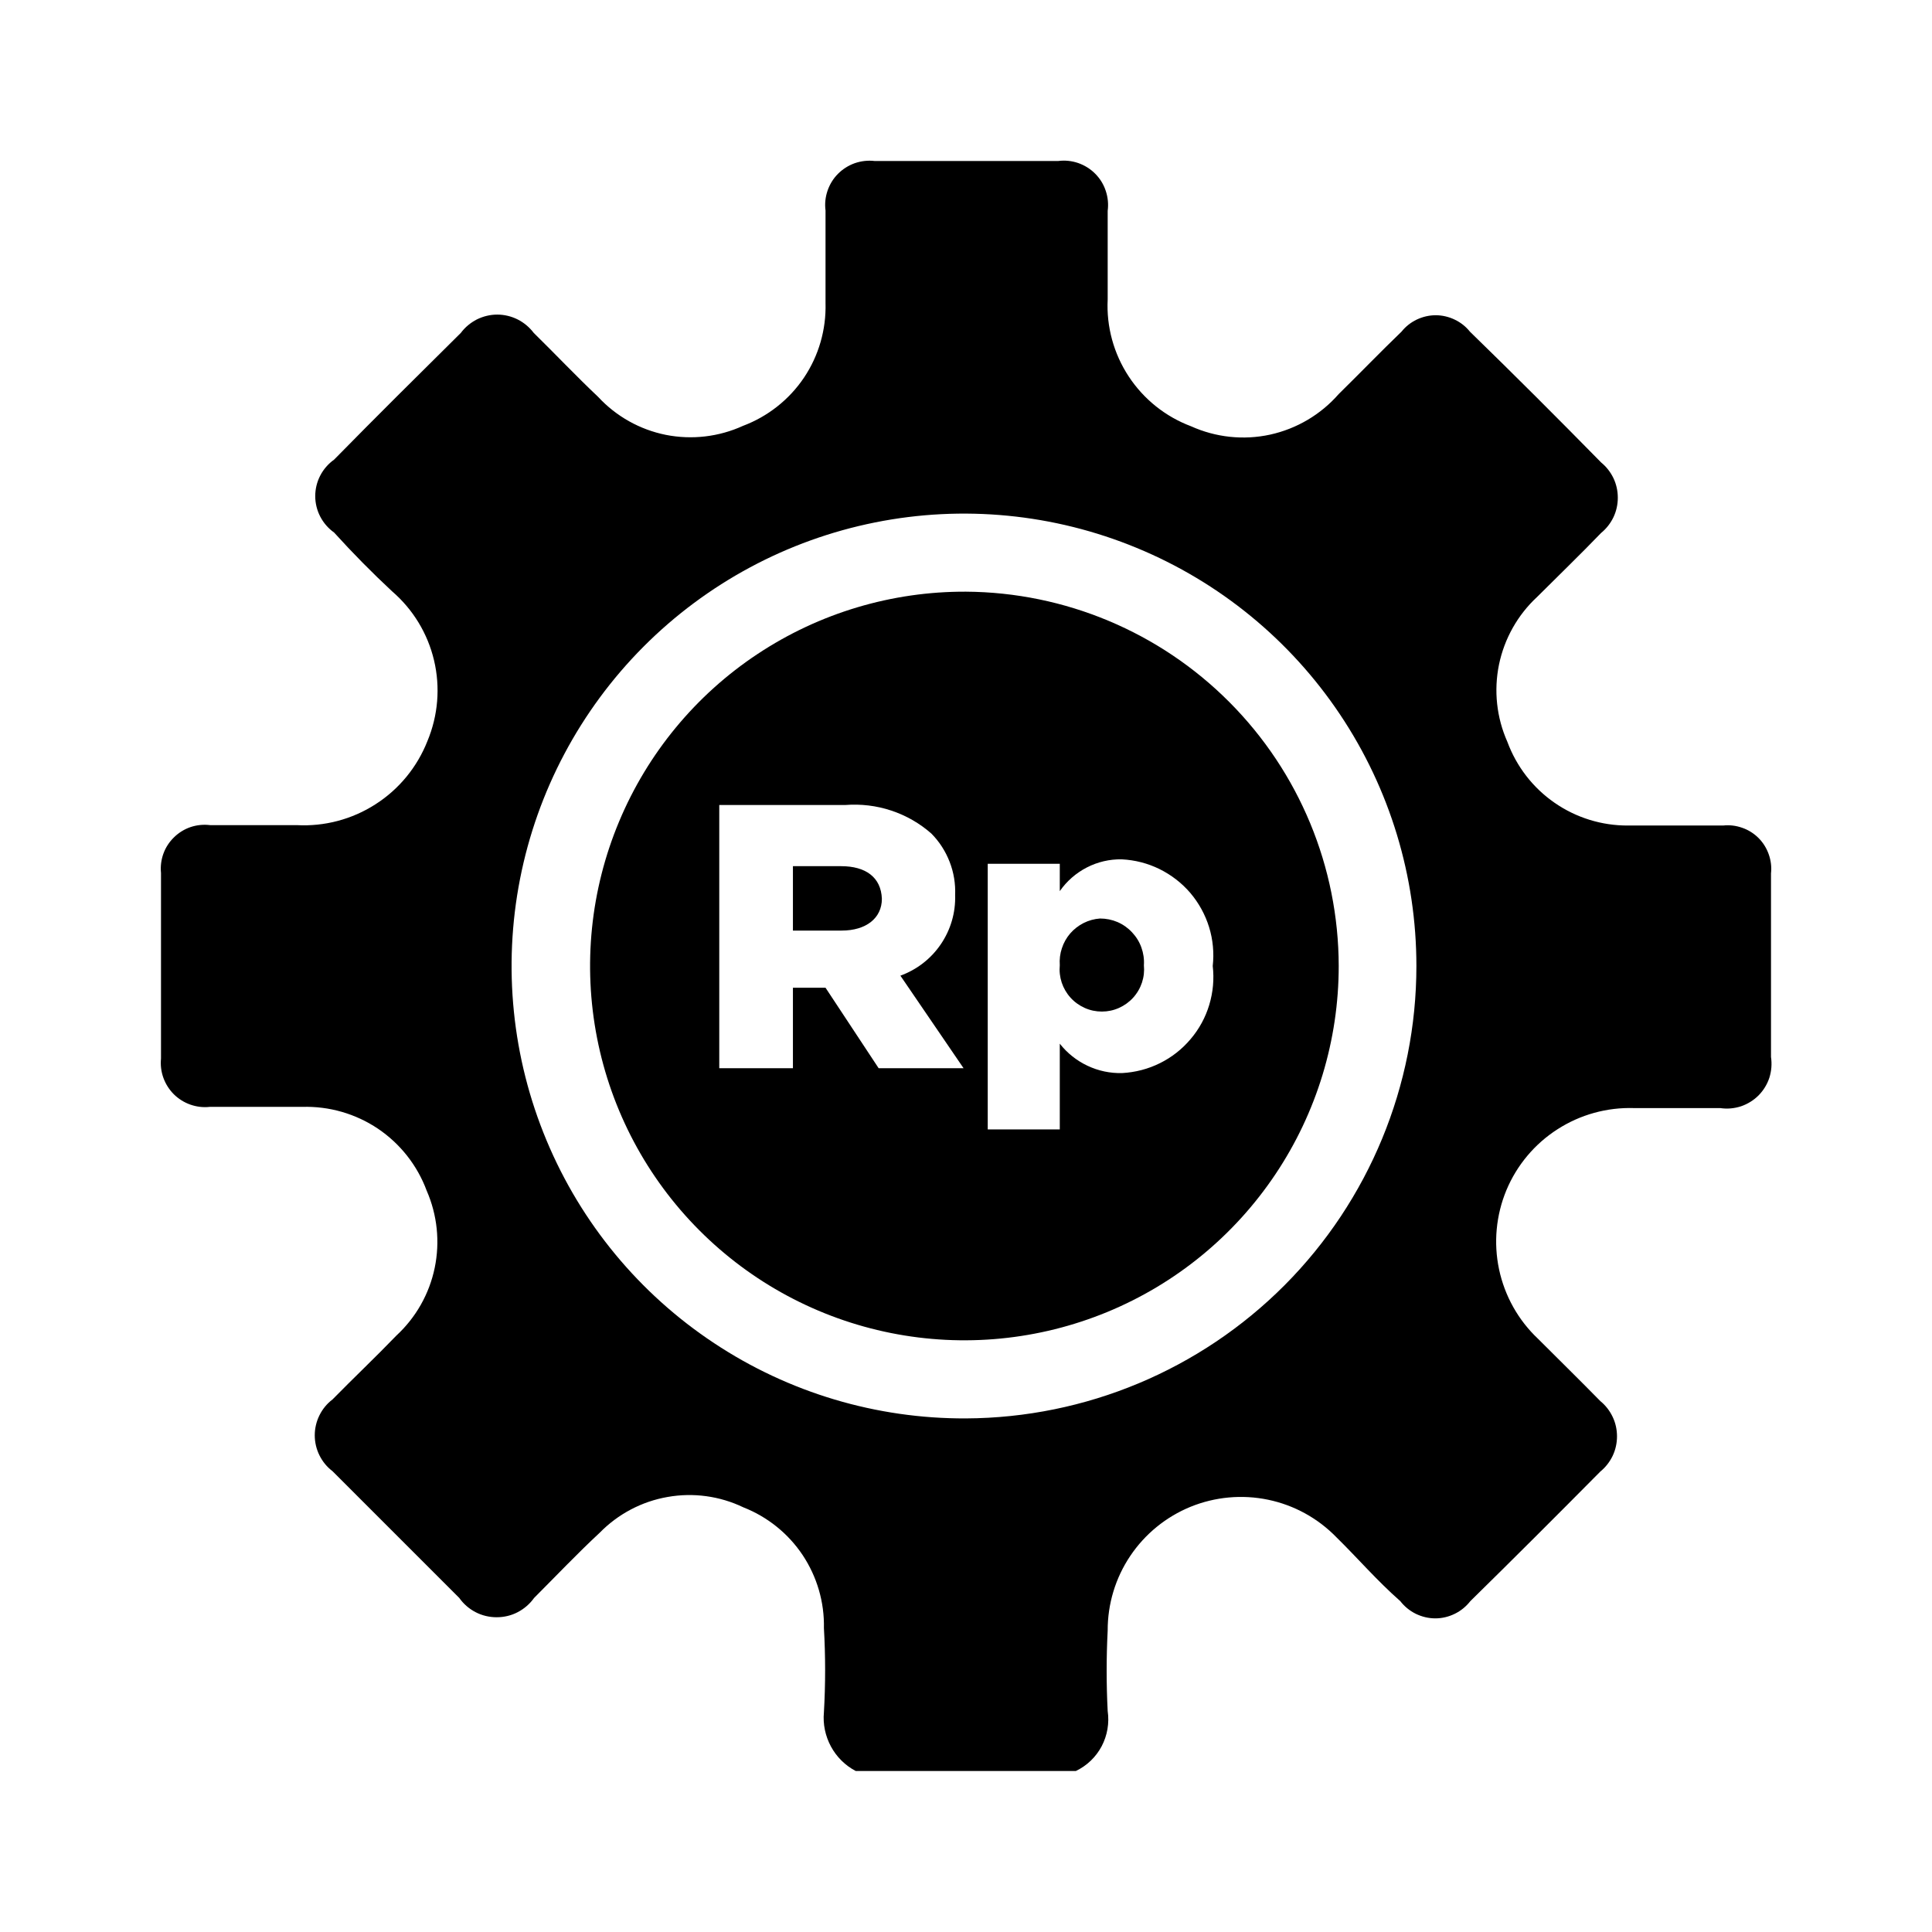
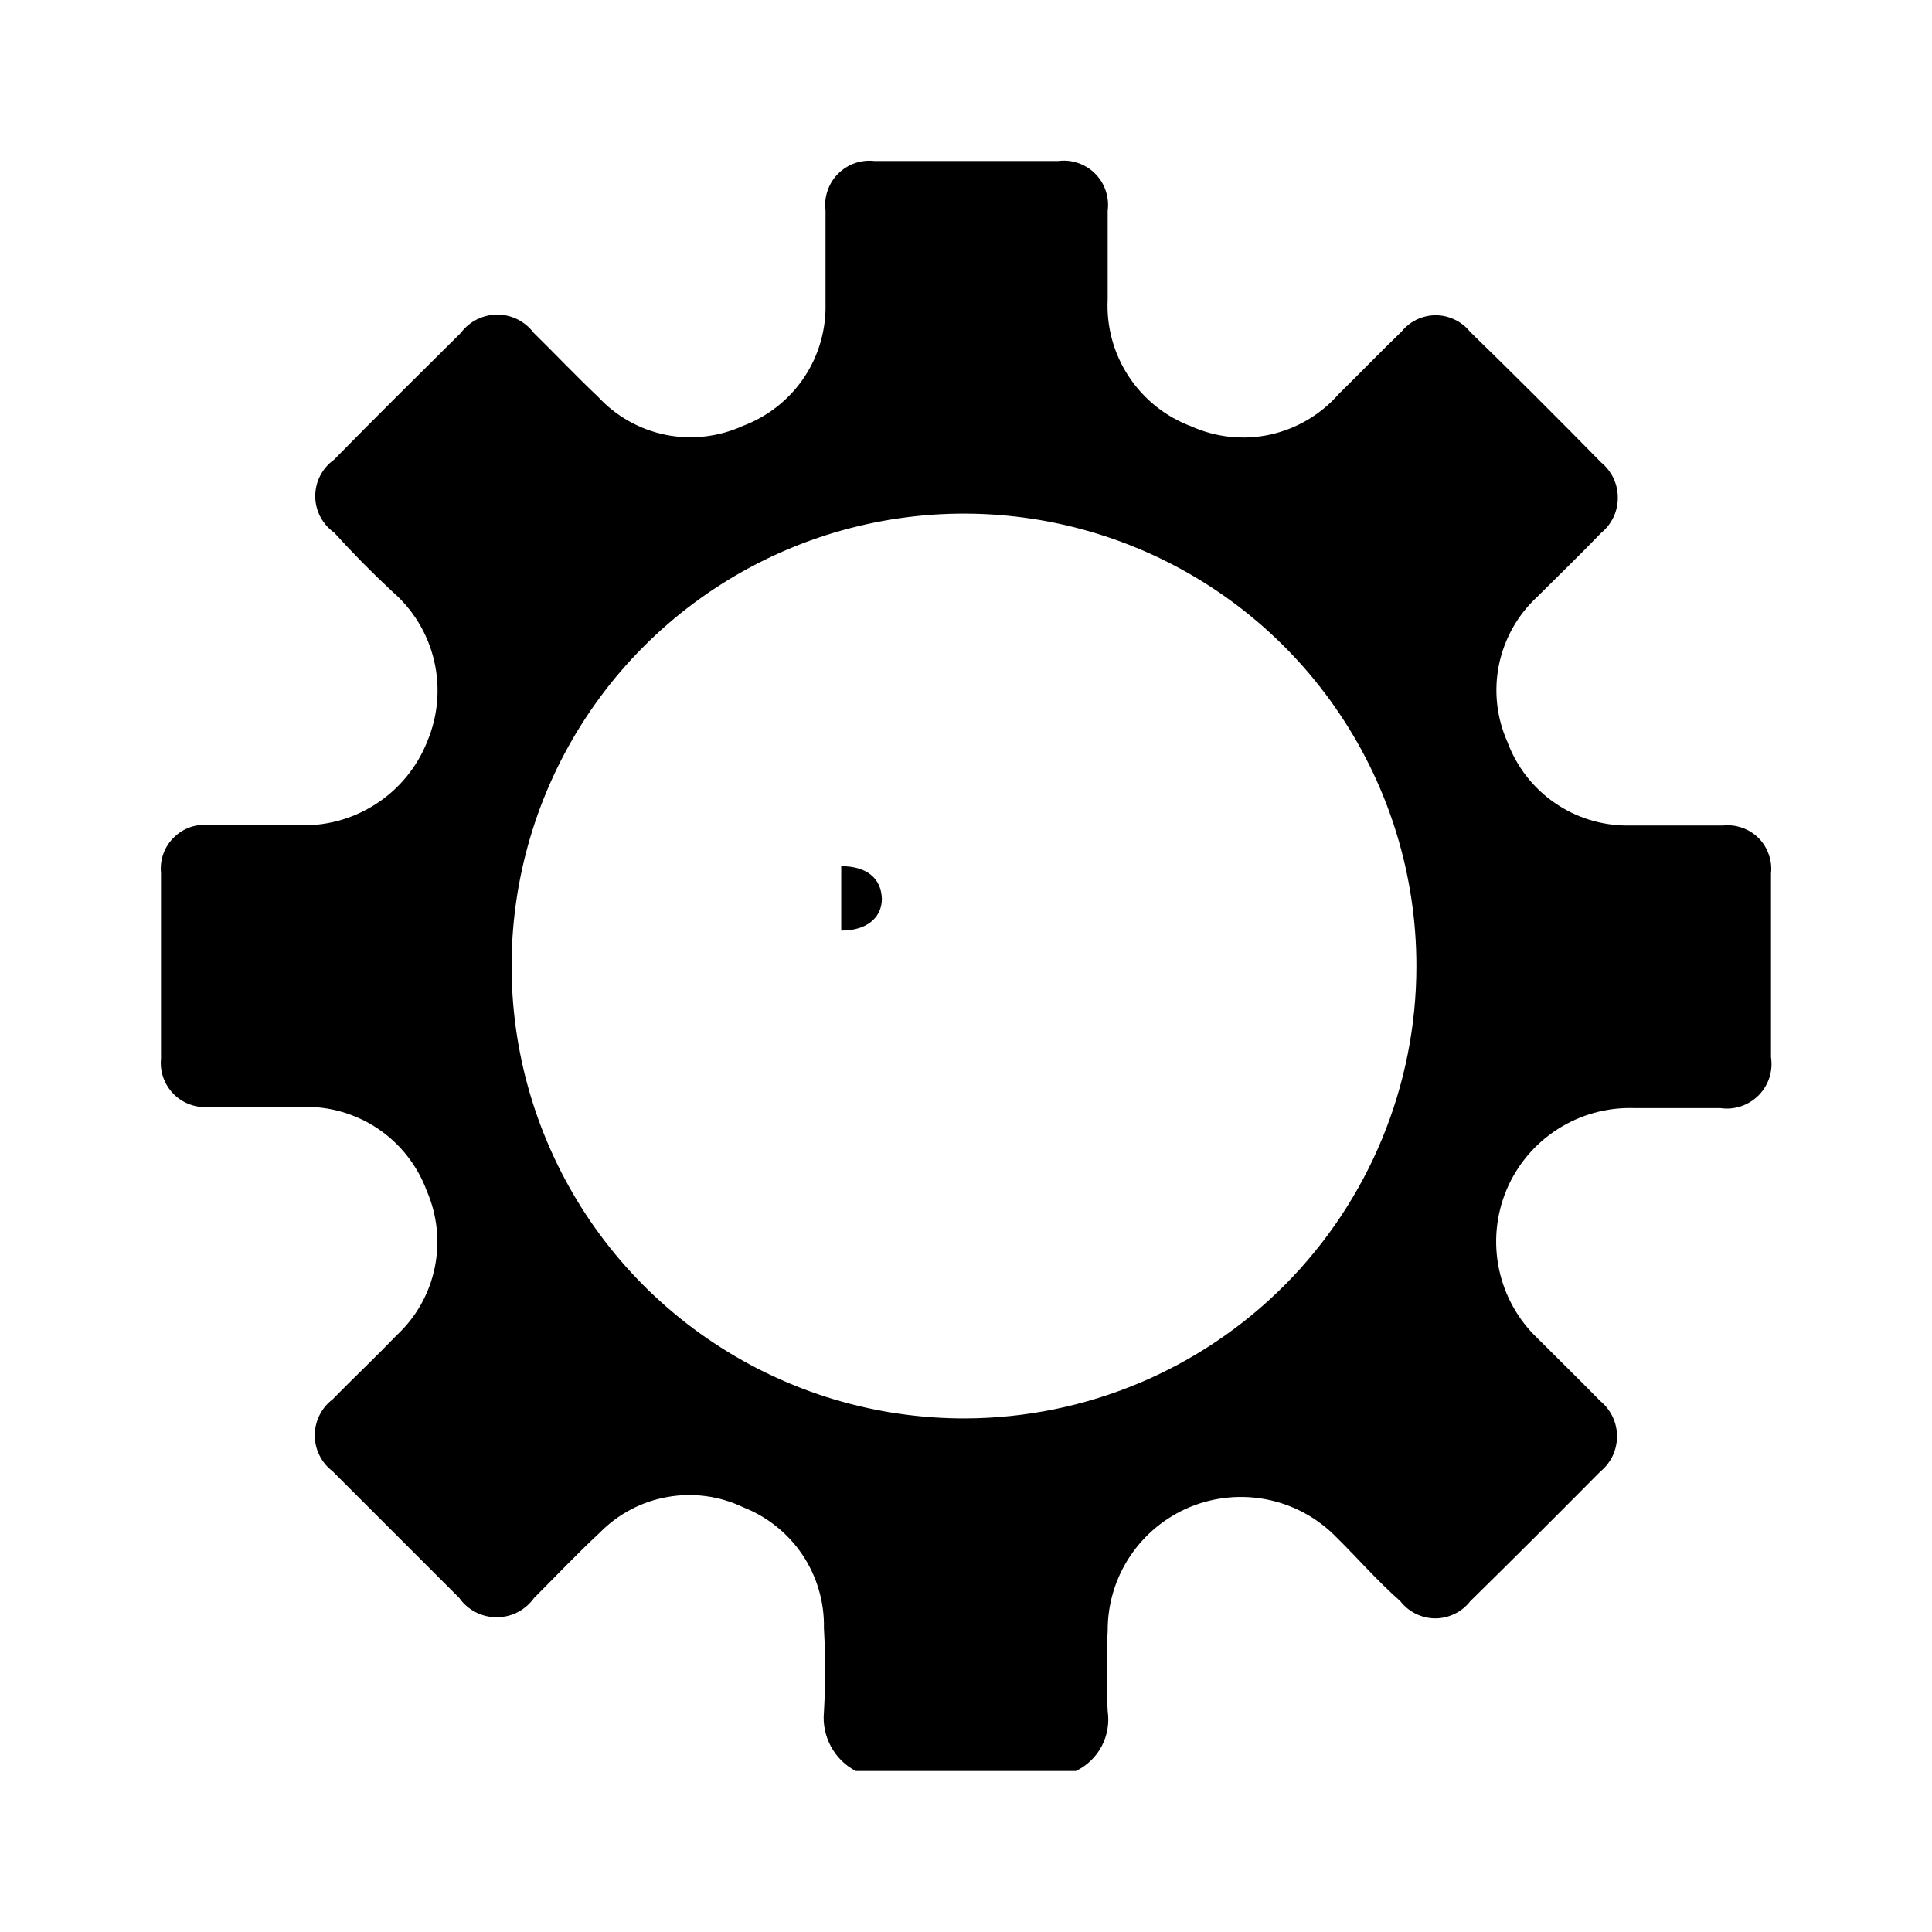
<svg xmlns="http://www.w3.org/2000/svg" width="24" height="24" viewBox="0 0 24 24" fill="none">
  <path d="M21.405 10.255C21.01 10.255 20.615 10.255 20.225 10.255C19.898 10.257 19.579 10.158 19.311 9.972C19.042 9.786 18.838 9.521 18.725 9.215C18.591 8.914 18.555 8.579 18.621 8.256C18.688 7.933 18.853 7.639 19.095 7.415C19.36 7.15 19.63 6.89 19.89 6.62C19.955 6.567 20.007 6.5 20.043 6.425C20.079 6.349 20.097 6.266 20.097 6.183C20.097 6.099 20.079 6.016 20.043 5.94C20.007 5.865 19.955 5.798 19.89 5.745C19.355 5.2 18.81 4.655 18.26 4.12C18.209 4.056 18.144 4.005 18.07 3.97C17.997 3.935 17.916 3.916 17.835 3.916C17.753 3.916 17.673 3.935 17.599 3.97C17.526 4.005 17.461 4.056 17.41 4.12C17.145 4.375 16.91 4.62 16.63 4.895C16.407 5.15 16.109 5.326 15.778 5.399C15.448 5.471 15.103 5.434 14.795 5.295C14.478 5.176 14.207 4.959 14.021 4.676C13.835 4.393 13.743 4.058 13.76 3.72C13.76 3.355 13.76 2.99 13.76 2.62C13.771 2.536 13.763 2.451 13.736 2.371C13.71 2.291 13.665 2.218 13.605 2.158C13.546 2.098 13.473 2.053 13.393 2.025C13.314 1.998 13.229 1.989 13.145 2H10.865C10.782 1.99 10.698 2 10.619 2.027C10.54 2.055 10.469 2.1 10.41 2.159C10.351 2.218 10.307 2.29 10.28 2.369C10.253 2.448 10.244 2.532 10.255 2.615C10.255 2.995 10.255 3.38 10.255 3.765C10.264 4.094 10.171 4.418 9.987 4.692C9.803 4.965 9.538 5.174 9.23 5.29C8.93 5.427 8.595 5.466 8.271 5.402C7.948 5.337 7.654 5.172 7.43 4.93C7.155 4.67 6.9 4.4 6.63 4.135C6.577 4.065 6.509 4.008 6.43 3.968C6.352 3.929 6.265 3.908 6.177 3.908C6.089 3.908 6.003 3.929 5.924 3.968C5.846 4.008 5.777 4.065 5.725 4.135C5.195 4.66 4.67 5.18 4.15 5.71C4.078 5.761 4.019 5.829 3.978 5.908C3.937 5.987 3.916 6.074 3.916 6.163C3.916 6.251 3.937 6.338 3.978 6.417C4.019 6.496 4.078 6.564 4.15 6.615C4.383 6.872 4.623 7.115 4.87 7.345C5.13 7.569 5.313 7.869 5.392 8.204C5.471 8.538 5.442 8.888 5.31 9.205C5.183 9.528 4.958 9.803 4.666 9.99C4.375 10.178 4.031 10.269 3.685 10.25C3.325 10.25 2.97 10.25 2.61 10.25C2.529 10.24 2.446 10.248 2.368 10.274C2.291 10.3 2.22 10.344 2.162 10.401C2.103 10.458 2.058 10.527 2.03 10.604C2.002 10.681 1.992 10.764 2 10.845C2 11.615 2 12.38 2 13.15C1.992 13.231 2.002 13.313 2.03 13.39C2.058 13.467 2.102 13.536 2.16 13.594C2.218 13.651 2.288 13.695 2.365 13.722C2.442 13.749 2.524 13.759 2.605 13.75C2.985 13.75 3.37 13.75 3.755 13.75C4.089 13.74 4.418 13.835 4.695 14.021C4.972 14.208 5.184 14.477 5.3 14.79C5.432 15.092 5.467 15.427 5.4 15.75C5.333 16.073 5.167 16.366 4.925 16.59C4.665 16.86 4.39 17.12 4.13 17.385C4.061 17.437 4.006 17.505 3.968 17.582C3.93 17.659 3.91 17.744 3.91 17.83C3.91 17.916 3.93 18.001 3.968 18.078C4.006 18.155 4.061 18.223 4.13 18.275L5.705 19.85C5.757 19.924 5.827 19.985 5.908 20.027C5.989 20.069 6.079 20.09 6.17 20.09C6.261 20.09 6.351 20.069 6.431 20.027C6.512 19.985 6.582 19.924 6.635 19.85C6.905 19.58 7.17 19.3 7.45 19.04C7.677 18.808 7.971 18.652 8.292 18.596C8.612 18.539 8.942 18.584 9.235 18.725C9.535 18.843 9.792 19.05 9.971 19.318C10.149 19.586 10.242 19.903 10.235 20.225C10.255 20.573 10.255 20.922 10.235 21.27C10.221 21.417 10.252 21.565 10.322 21.695C10.392 21.825 10.499 21.931 10.63 22H13.365C13.502 21.934 13.614 21.827 13.685 21.693C13.756 21.558 13.782 21.405 13.76 21.255C13.743 20.922 13.743 20.588 13.76 20.255C13.759 19.926 13.856 19.603 14.04 19.329C14.223 19.056 14.484 18.843 14.789 18.718C15.094 18.594 15.429 18.563 15.752 18.63C16.075 18.697 16.37 18.859 16.6 19.095C16.87 19.36 17.1 19.63 17.395 19.89C17.446 19.956 17.512 20.01 17.587 20.047C17.663 20.084 17.746 20.104 17.83 20.104C17.914 20.104 17.997 20.084 18.072 20.047C18.148 20.01 18.213 19.956 18.265 19.89C18.81 19.355 19.345 18.82 19.88 18.28C19.945 18.227 19.997 18.16 20.033 18.085C20.069 18.009 20.087 17.926 20.087 17.843C20.087 17.759 20.069 17.676 20.033 17.601C19.997 17.525 19.945 17.458 19.88 17.405C19.625 17.145 19.38 16.905 19.105 16.63C18.86 16.399 18.692 16.098 18.622 15.769C18.552 15.439 18.584 15.096 18.713 14.785C18.843 14.474 19.064 14.21 19.348 14.028C19.631 13.846 19.963 13.754 20.3 13.765C20.655 13.765 21.01 13.765 21.37 13.765C21.456 13.778 21.544 13.77 21.627 13.743C21.709 13.715 21.784 13.669 21.846 13.607C21.907 13.545 21.953 13.47 21.98 13.387C22.006 13.304 22.013 13.216 22 13.13V10.85C22.009 10.77 21.999 10.689 21.972 10.613C21.945 10.536 21.902 10.467 21.845 10.41C21.788 10.353 21.718 10.309 21.642 10.283C21.566 10.256 21.485 10.246 21.405 10.255ZM12 17.62C10.887 17.625 9.798 17.3 8.871 16.685C7.943 16.071 7.219 15.195 6.79 14.168C6.361 13.142 6.246 12.011 6.46 10.919C6.674 9.827 7.207 8.824 7.992 8.035C8.777 7.247 9.778 6.709 10.869 6.49C11.96 6.271 13.091 6.381 14.12 6.806C15.148 7.23 16.027 7.95 16.646 8.875C17.265 9.8 17.595 10.887 17.595 12C17.595 13.486 17.006 14.912 15.958 15.965C14.909 17.018 13.486 17.613 12 17.62Z" fill="black" />
-   <path d="M13.665 11.41C13.594 11.415 13.525 11.434 13.461 11.466C13.398 11.498 13.341 11.542 13.294 11.596C13.248 11.65 13.213 11.712 13.191 11.78C13.168 11.848 13.16 11.919 13.165 11.99C13.158 12.063 13.166 12.136 13.189 12.206C13.212 12.275 13.249 12.339 13.299 12.394C13.348 12.448 13.408 12.491 13.475 12.521C13.542 12.551 13.614 12.566 13.688 12.566C13.761 12.566 13.833 12.551 13.9 12.521C13.967 12.491 14.027 12.448 14.076 12.394C14.126 12.339 14.163 12.275 14.186 12.206C14.209 12.136 14.217 12.063 14.21 11.99C14.215 11.915 14.204 11.841 14.179 11.771C14.154 11.7 14.114 11.636 14.063 11.582C14.012 11.527 13.951 11.484 13.882 11.454C13.814 11.425 13.74 11.41 13.665 11.41Z" fill="black" />
-   <path d="M10.45 10.76H9.85V11.56H10.455C10.76 11.56 10.955 11.405 10.955 11.165C10.945 10.895 10.75 10.76 10.45 10.76Z" fill="black" />
-   <path d="M12 7.35C11.08 7.346 10.179 7.615 9.411 8.124C8.644 8.632 8.045 9.357 7.69 10.207C7.335 11.056 7.24 11.991 7.417 12.895C7.594 13.798 8.035 14.629 8.685 15.281C9.334 15.933 10.163 16.378 11.066 16.559C11.968 16.74 12.904 16.649 13.755 16.298C14.606 15.947 15.333 15.351 15.845 14.585C16.357 13.82 16.63 12.92 16.63 12C16.628 10.771 16.14 9.593 15.272 8.722C14.405 7.851 13.229 7.358 12 7.35ZM10.915 13.27L10.255 12.27H9.85V13.27H8.935V10H10.5C10.693 9.985 10.887 10.008 11.071 10.069C11.255 10.13 11.425 10.227 11.57 10.355C11.669 10.455 11.746 10.575 11.797 10.707C11.848 10.838 11.871 10.979 11.865 11.12C11.872 11.337 11.809 11.551 11.687 11.73C11.565 11.91 11.389 12.046 11.185 12.12L11.97 13.27H10.915ZM15.065 12C15.084 12.162 15.069 12.326 15.022 12.482C14.975 12.639 14.896 12.784 14.79 12.908C14.685 13.033 14.555 13.135 14.409 13.207C14.263 13.28 14.103 13.321 13.94 13.33C13.791 13.334 13.644 13.303 13.509 13.239C13.375 13.176 13.257 13.082 13.165 12.965V14.03H12.27V10.73H13.165V11.07C13.251 10.946 13.367 10.845 13.501 10.776C13.635 10.707 13.784 10.672 13.935 10.675C14.098 10.683 14.258 10.724 14.404 10.796C14.55 10.868 14.681 10.969 14.787 11.093C14.892 11.217 14.972 11.362 15.02 11.518C15.068 11.674 15.083 11.838 15.065 12Z" fill="black" />
+   <path d="M10.45 10.76V11.56H10.455C10.76 11.56 10.955 11.405 10.955 11.165C10.945 10.895 10.75 10.76 10.45 10.76Z" fill="black" />
</svg>